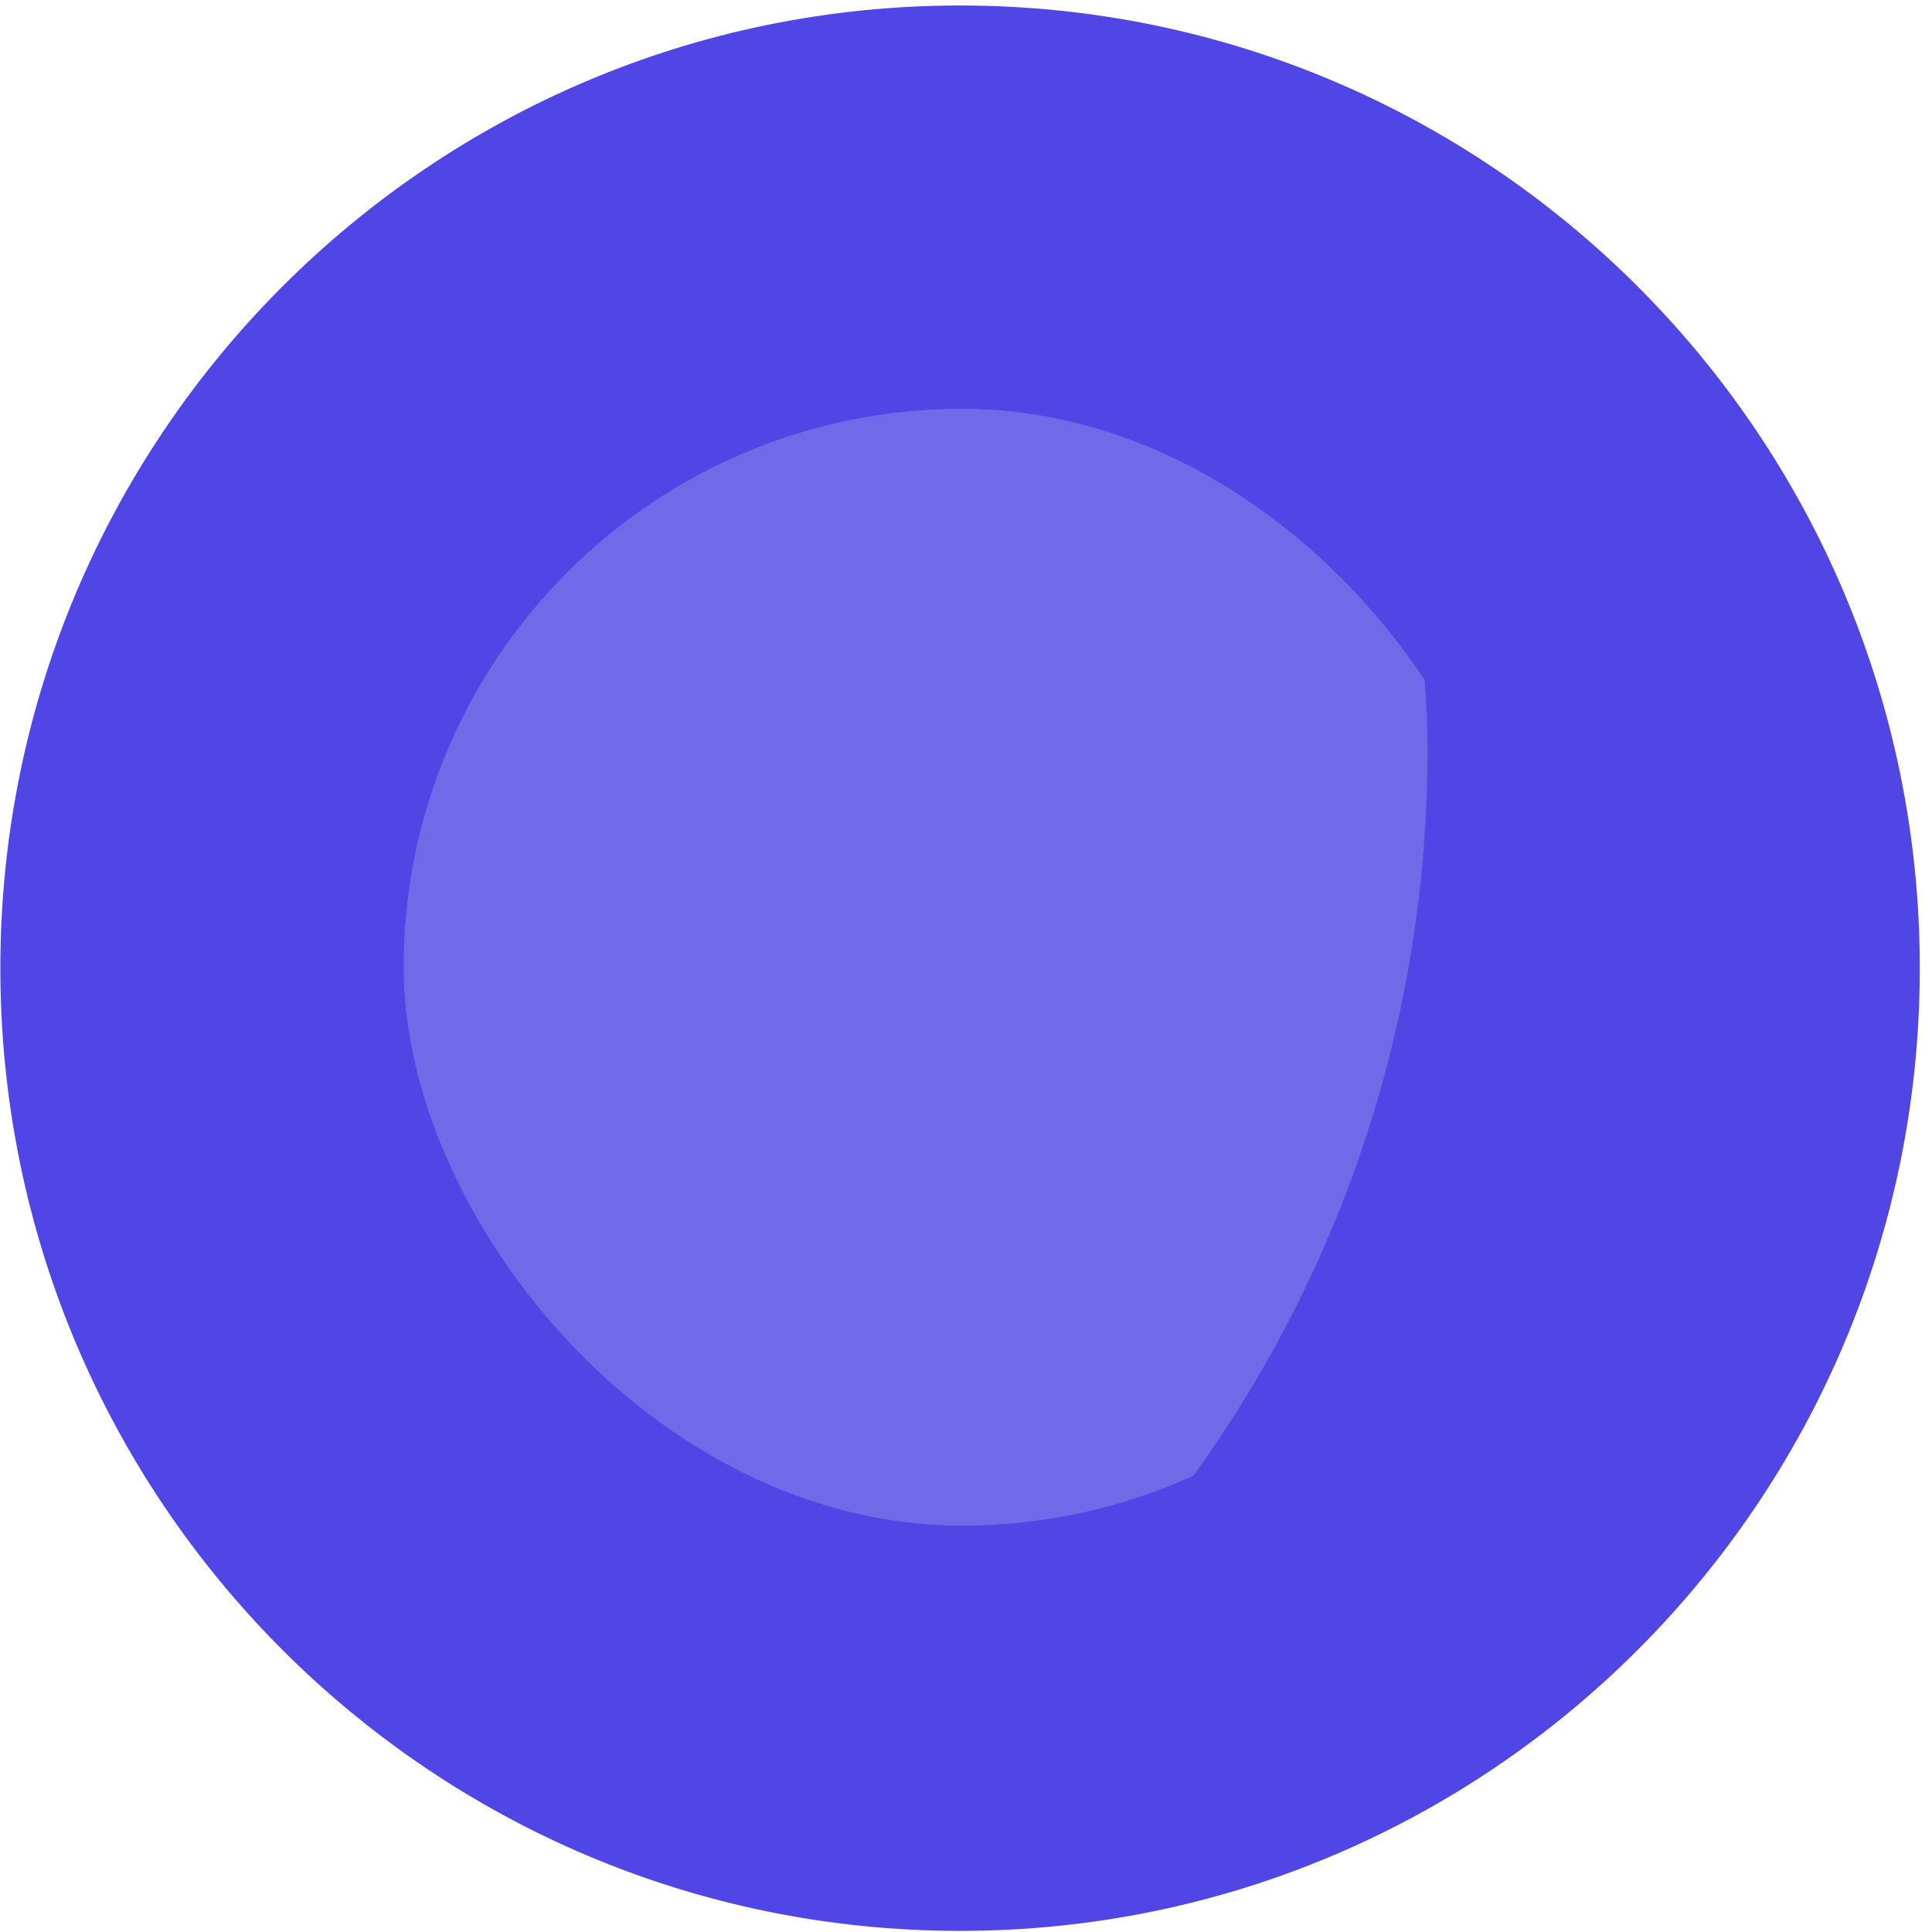
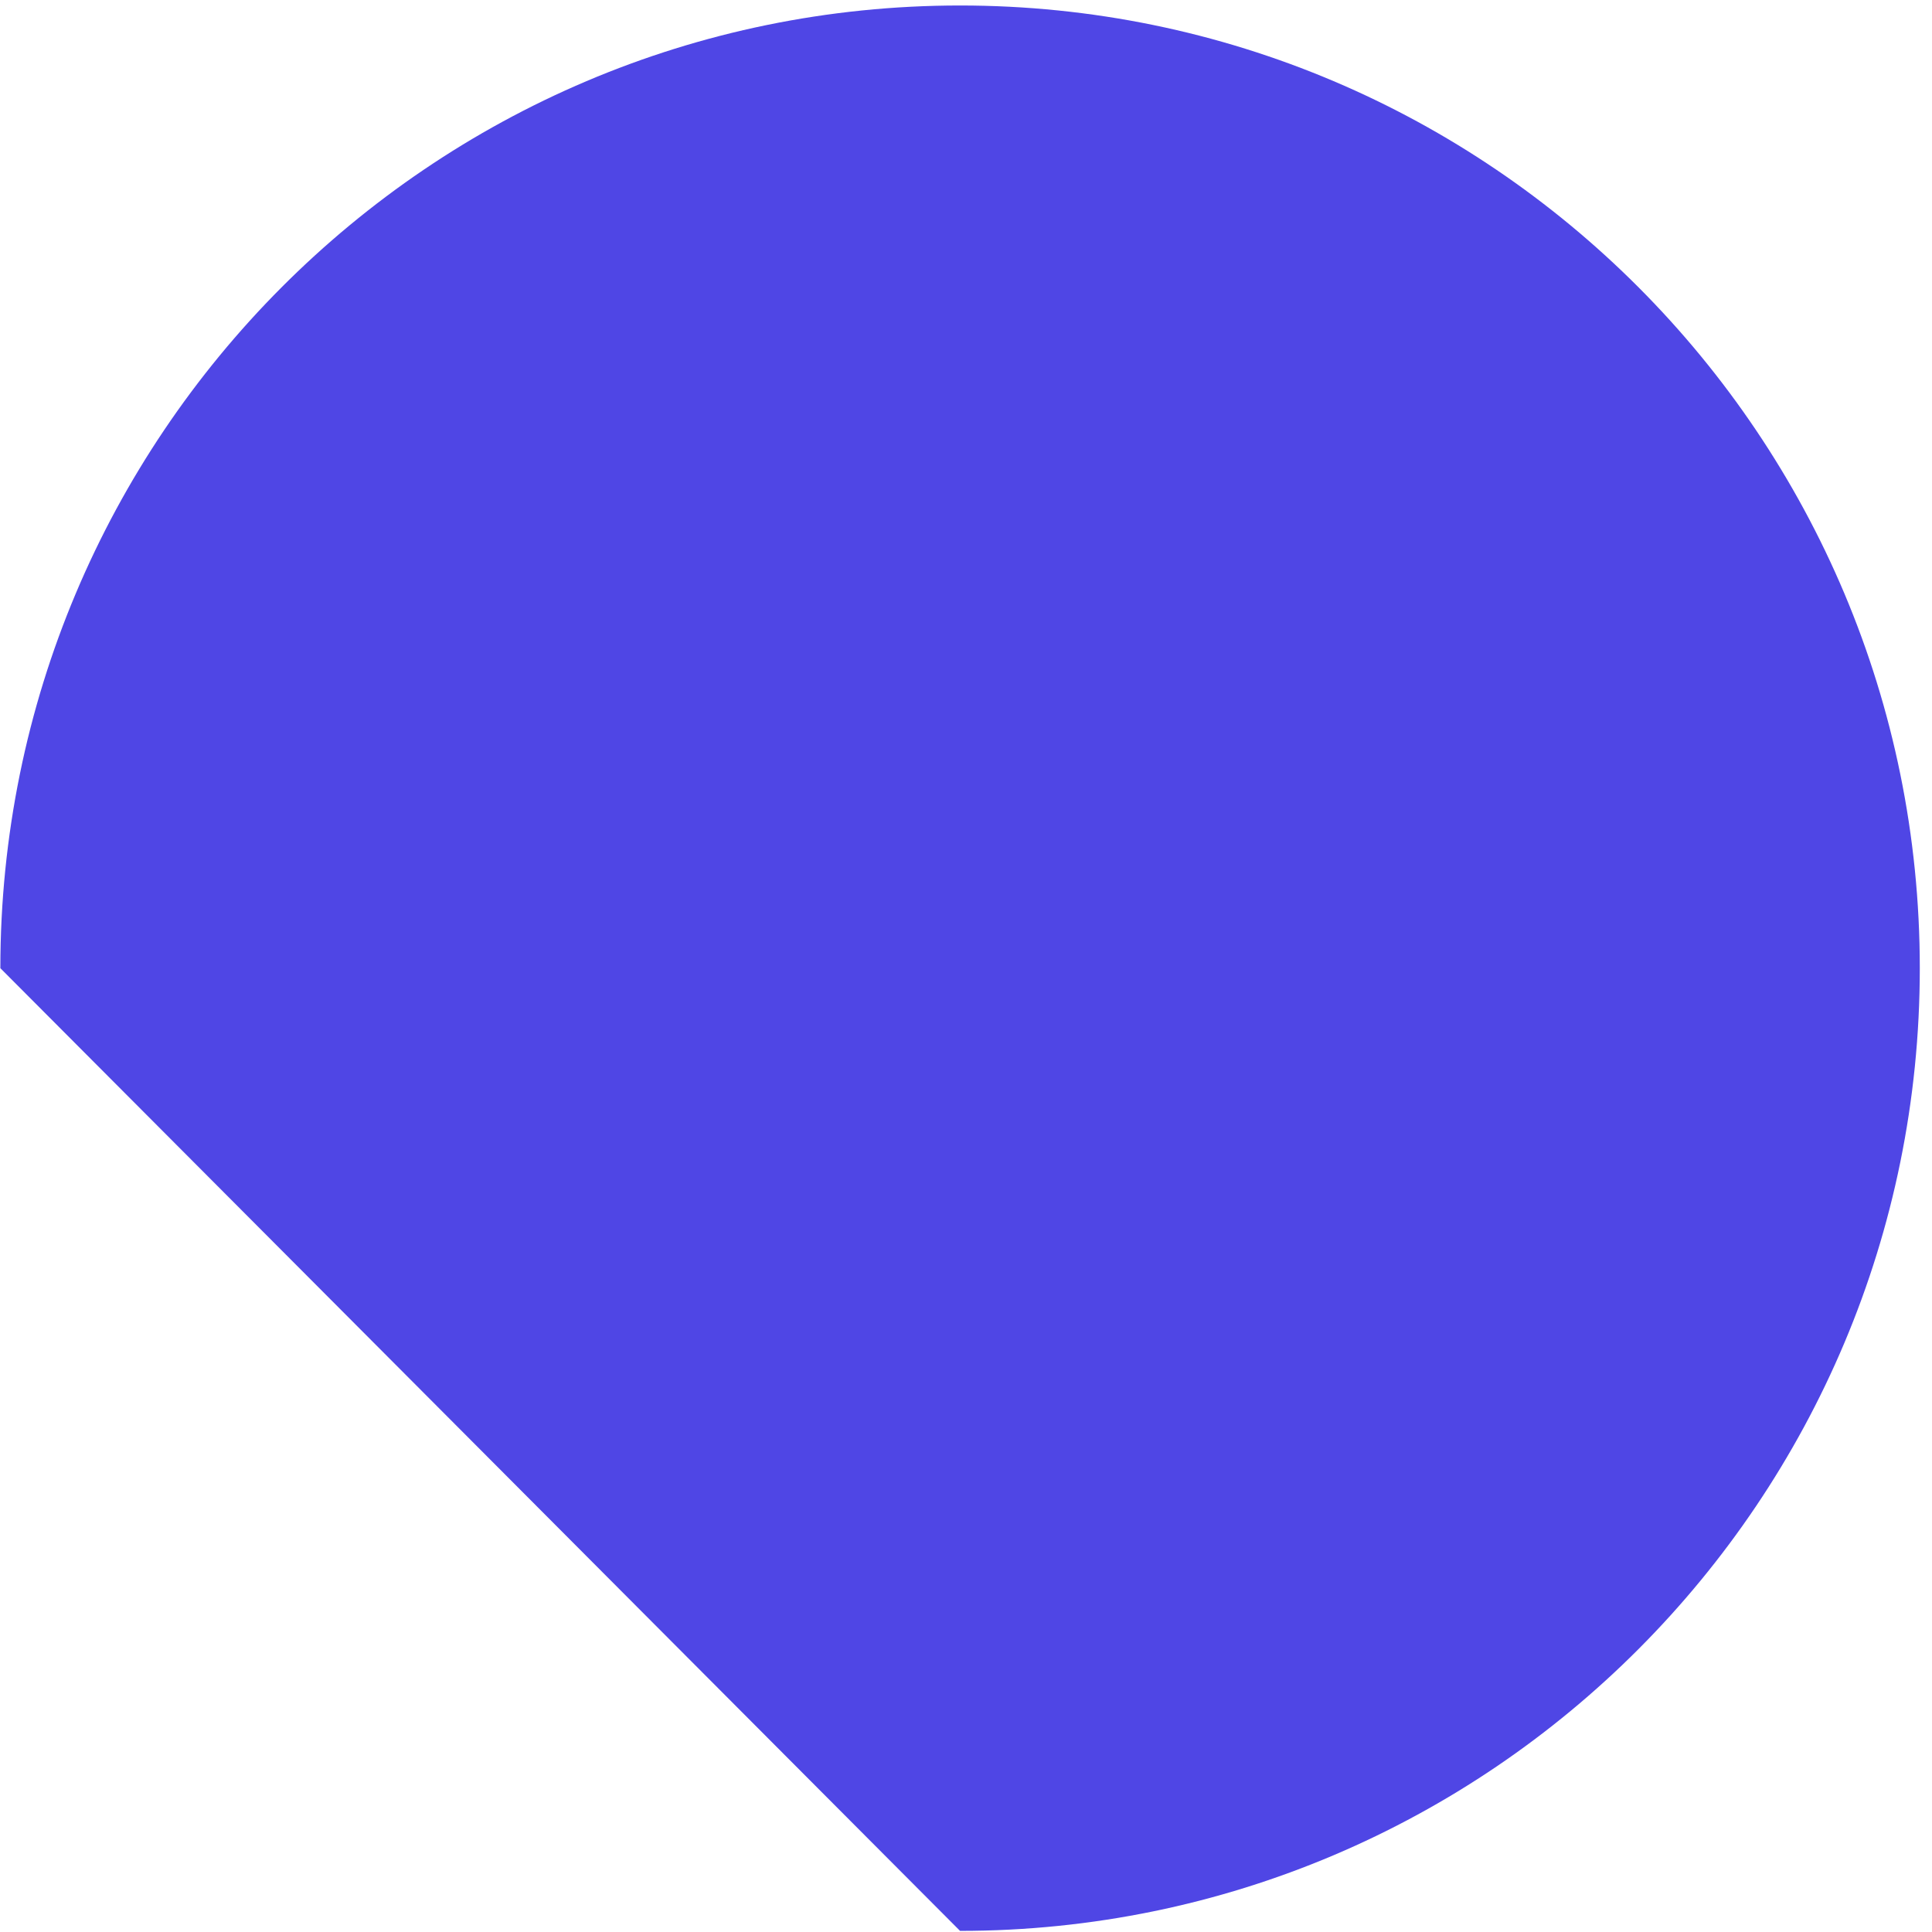
<svg xmlns="http://www.w3.org/2000/svg" width="38" height="38" viewBox="0 0 38 38" fill="none">
  <g clip-path="url(#clip0_31_11451)">
-     <path d="M18.883 37.978C29.308 37.978 37.76 29.5 37.76 19.043C37.76 8.586 29.308 0.108 18.883 0.108C8.458 0.108 0.007 8.586 0.007 19.043C0.007 29.5 8.458 37.978 18.883 37.978Z" fill="#4F46E5" />
+     <path d="M18.883 37.978C29.308 37.978 37.76 29.5 37.76 19.043C37.76 8.586 29.308 0.108 18.883 0.108C8.458 0.108 0.007 8.586 0.007 19.043Z" fill="#4F46E5" />
  </g>
  <g clip-path="url(#clip1_31_11451)">
    <g filter="url(#filter0_f_31_11451)">
-       <rect x="-20.749" y="-9.662" width="48.827" height="48.827" rx="24.413" fill="#F8F8F8" fill-opacity="0.2" />
-     </g>
+       </g>
  </g>
  <defs>
    <filter id="filter0_f_31_11451" x="-45.163" y="-34.075" width="97.654" height="97.654" filterUnits="userSpaceOnUse" color-interpolation-filters="sRGB">
      <feFlood flood-opacity="0" result="BackgroundImageFix" />
      <feBlend mode="normal" in="SourceGraphic" in2="BackgroundImageFix" result="shape" />
      <feGaussianBlur stdDeviation="12.207" result="effect1_foregroundBlur_31_11451" />
    </filter>
    <clipPath id="clip0_31_11451">
      <rect width="37.753" height="37.869" fill="white" transform="translate(0.007 0.108)" />
    </clipPath>
    <clipPath id="clip1_31_11451">
      <rect x="7.937" y="8.038" width="21.972" height="21.972" rx="10.986" fill="white" />
    </clipPath>
  </defs>
</svg>